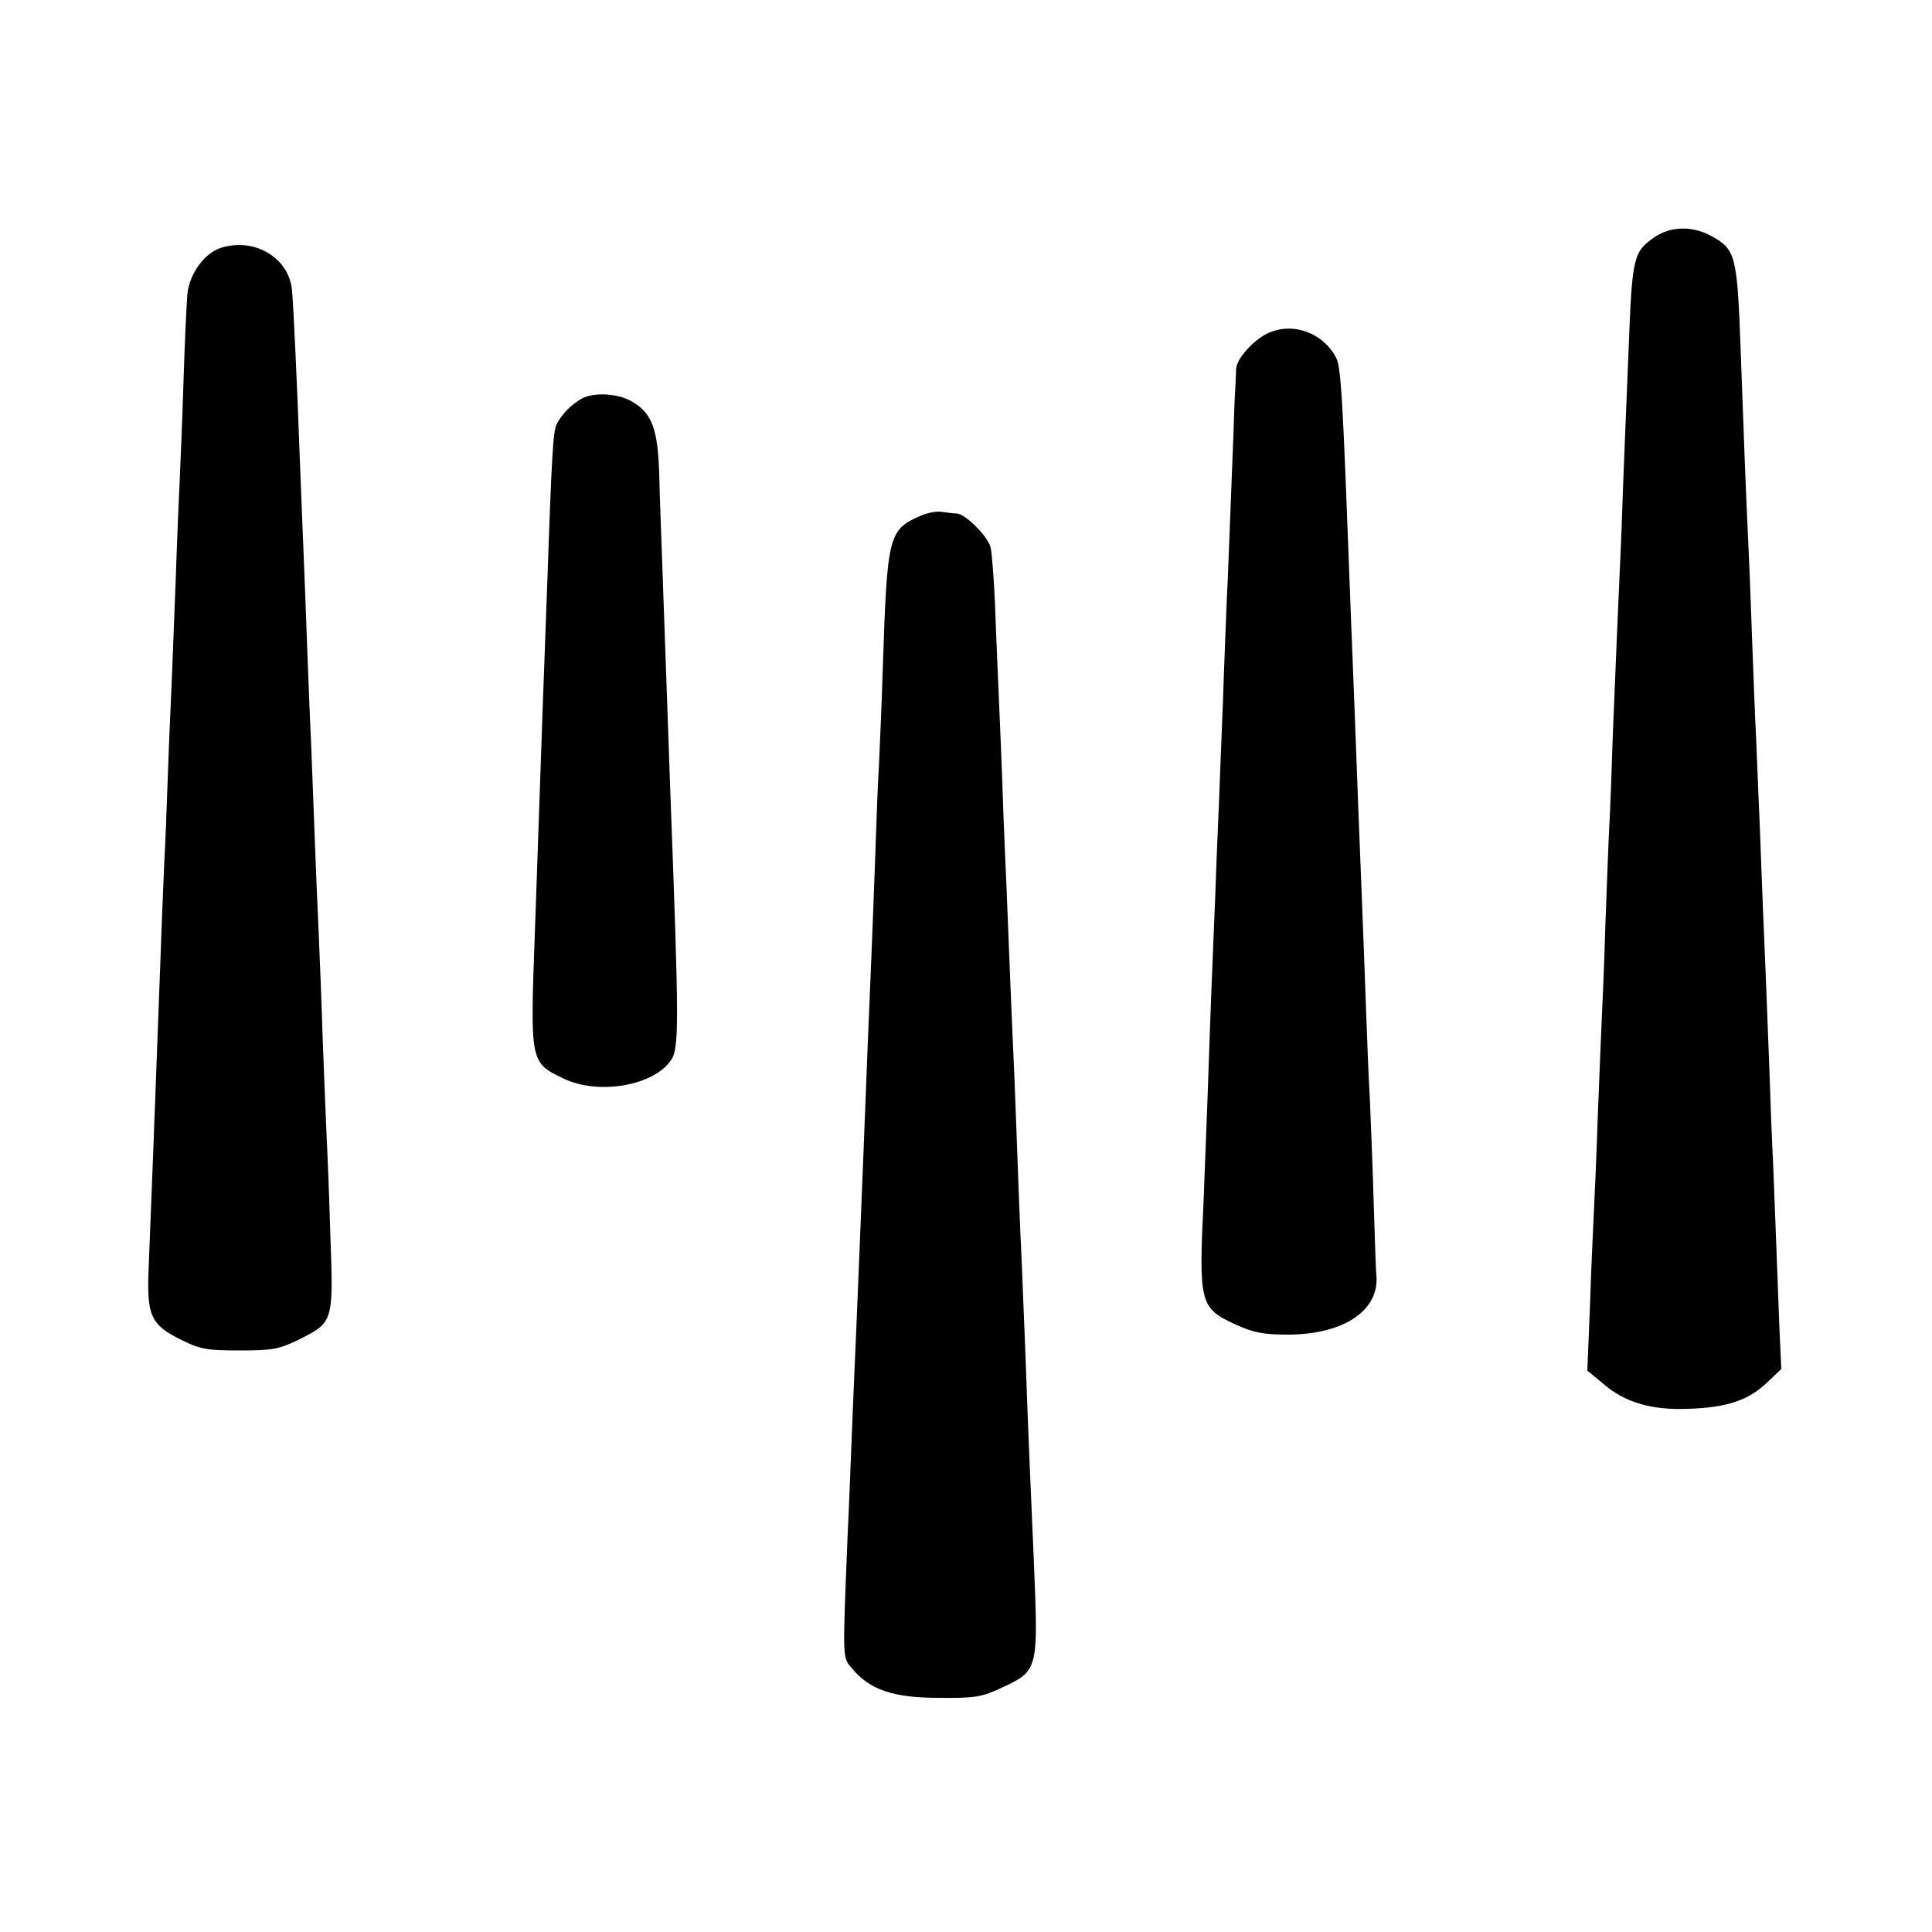
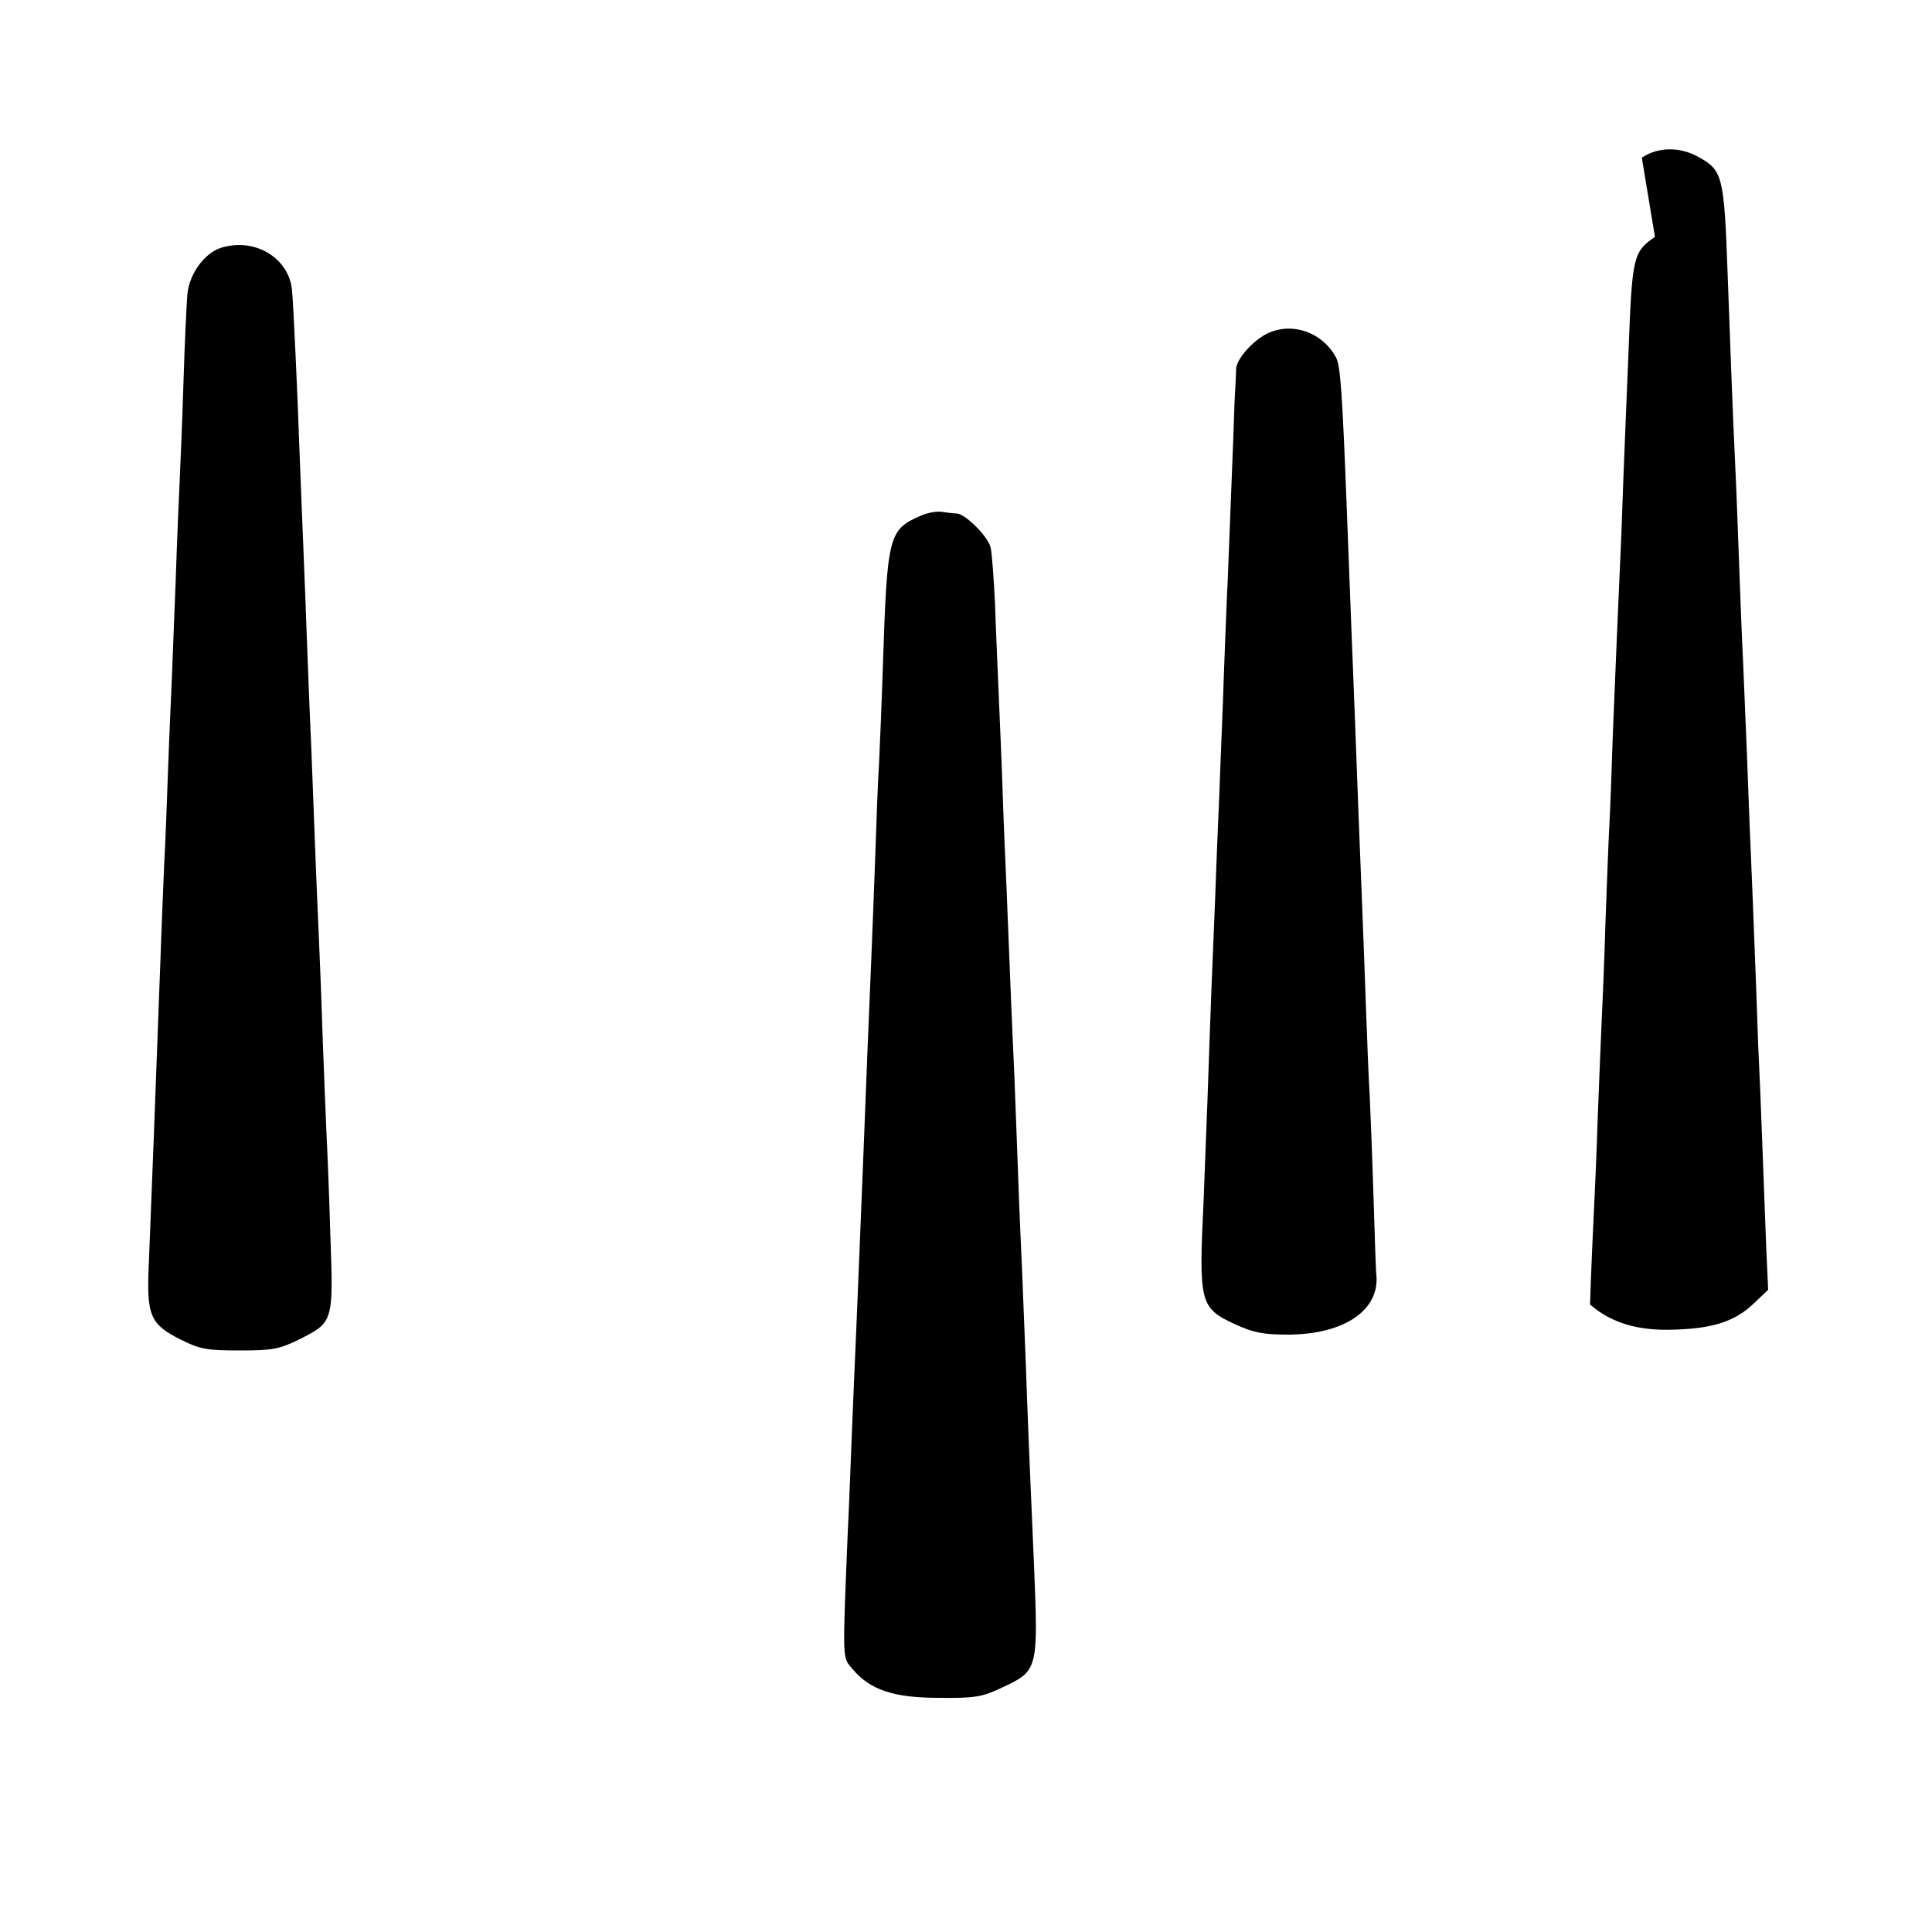
<svg xmlns="http://www.w3.org/2000/svg" version="1.0" width="500pt" height="500pt" viewBox="0 0 500 500" preserveAspectRatio="xMidYMid meet">
  <g transform="translate(0,500) scale(0.1,-0.1)" fill="#000000" stroke="none">
-     <path d="M4283 4387 c-56 -39 -59 -50 -68 -287 -4 -91 -8 -201 -10 -245 -2 -44 -6 -152 -9 -240 -4 -88 -9 -200 -11 -250 -2 -49 -7 -169 -11 -265 -3 -96 -7 -202 -9 -235 -2 -33 -6 -145 -10 -250 -3 -104 -8 -221 -10 -260 -2 -38 -6 -149 -10 -245 -3 -96 -8 -206 -10 -245 -2 -38 -7 -147 -10 -241 l-7 -171 41 -34 c55 -48 125 -69 220 -65 99 3 156 22 203 67 l38 36 -5 109 c-2 60 -7 179 -10 264 -3 85 -8 205 -11 265 -2 61 -6 171 -9 245 -3 74 -7 187 -10 250 -3 63 -7 178 -10 255 -3 77 -8 185 -10 240 -3 55 -7 165 -10 245 -3 80 -7 195 -10 255 -7 147 -12 283 -20 504 -9 250 -13 265 -74 299 -49 28 -106 27 -148 -1z" />
+     <path d="M4283 4387 c-56 -39 -59 -50 -68 -287 -4 -91 -8 -201 -10 -245 -2 -44 -6 -152 -9 -240 -4 -88 -9 -200 -11 -250 -2 -49 -7 -169 -11 -265 -3 -96 -7 -202 -9 -235 -2 -33 -6 -145 -10 -250 -3 -104 -8 -221 -10 -260 -2 -38 -6 -149 -10 -245 -3 -96 -8 -206 -10 -245 -2 -38 -7 -147 -10 -241 c55 -48 125 -69 220 -65 99 3 156 22 203 67 l38 36 -5 109 c-2 60 -7 179 -10 264 -3 85 -8 205 -11 265 -2 61 -6 171 -9 245 -3 74 -7 187 -10 250 -3 63 -7 178 -10 255 -3 77 -8 185 -10 240 -3 55 -7 165 -10 245 -3 80 -7 195 -10 255 -7 147 -12 283 -20 504 -9 250 -13 265 -74 299 -49 28 -106 27 -148 -1z" />
    <path d="M573 4359 c-43 -13 -82 -66 -88 -119 -2 -24 -7 -124 -10 -224 -3 -100 -8 -216 -10 -260 -2 -43 -7 -155 -10 -250 -4 -94 -8 -209 -10 -256 -2 -47 -7 -155 -10 -240 -3 -85 -7 -195 -10 -245 -2 -49 -7 -164 -10 -255 -13 -357 -24 -634 -30 -784 -6 -132 4 -154 85 -194 48 -24 67 -27 150 -27 84 0 102 3 153 28 90 45 90 45 82 269 -3 106 -8 225 -10 263 -2 39 -6 151 -10 250 -3 99 -8 218 -10 265 -2 47 -7 155 -10 240 -3 85 -8 202 -10 260 -3 58 -7 168 -10 245 -3 77 -7 194 -10 260 -3 66 -7 179 -10 250 -5 145 -15 363 -19 411 -6 85 -95 140 -183 113z" />
    <path d="M3276 4135 c-37 -20 -76 -65 -77 -90 0 -11 -2 -49 -4 -85 -1 -36 -5 -144 -9 -240 -4 -96 -8 -218 -11 -270 -2 -52 -7 -171 -10 -265 -4 -93 -8 -208 -10 -255 -2 -47 -7 -159 -10 -250 -4 -91 -8 -201 -10 -245 -2 -44 -6 -170 -10 -280 -4 -110 -9 -227 -10 -260 -13 -269 -10 -280 83 -323 47 -21 71 -26 137 -26 145 1 236 64 227 155 -1 3 -4 89 -7 190 -3 101 -8 222 -10 269 -3 47 -7 153 -10 235 -5 145 -11 290 -20 520 -2 61 -7 180 -10 265 -6 151 -9 226 -20 515 -11 284 -16 359 -27 379 -35 67 -117 95 -182 61z" />
-     <path d="M1505 3968 c-28 -16 -50 -39 -64 -65 -10 -20 -13 -75 -26 -448 -3 -82 -8 -217 -11 -300 -3 -82 -7 -199 -9 -260 -2 -60 -7 -202 -11 -315 -12 -329 -12 -330 74 -371 90 -44 235 -19 279 48 21 31 20 98 -2 688 -5 141 -12 335 -20 565 -3 91 -8 210 -9 266 -4 115 -19 154 -69 184 -36 22 -101 26 -132 8z" />
    <path d="M2382 3665 c-82 -36 -86 -50 -97 -385 -3 -96 -8 -211 -10 -255 -3 -44 -7 -154 -10 -244 -3 -90 -8 -207 -10 -260 -5 -117 -14 -335 -20 -496 -7 -180 -15 -367 -20 -490 -3 -60 -7 -166 -10 -235 -3 -69 -7 -188 -11 -265 -14 -342 -14 -323 12 -354 45 -54 106 -75 224 -75 93 -1 111 2 162 26 95 44 95 46 84 318 -4 91 -9 206 -11 255 -2 50 -7 167 -10 260 -4 94 -8 206 -10 250 -2 44 -7 152 -10 240 -3 88 -8 207 -10 265 -3 58 -7 161 -10 230 -3 69 -7 181 -10 250 -3 69 -8 179 -10 245 -2 66 -7 179 -10 250 -3 72 -8 182 -10 245 -3 63 -8 127 -11 142 -5 27 -64 87 -87 89 -7 0 -23 2 -37 4 -14 3 -40 -2 -58 -10z" />
  </g>
</svg>